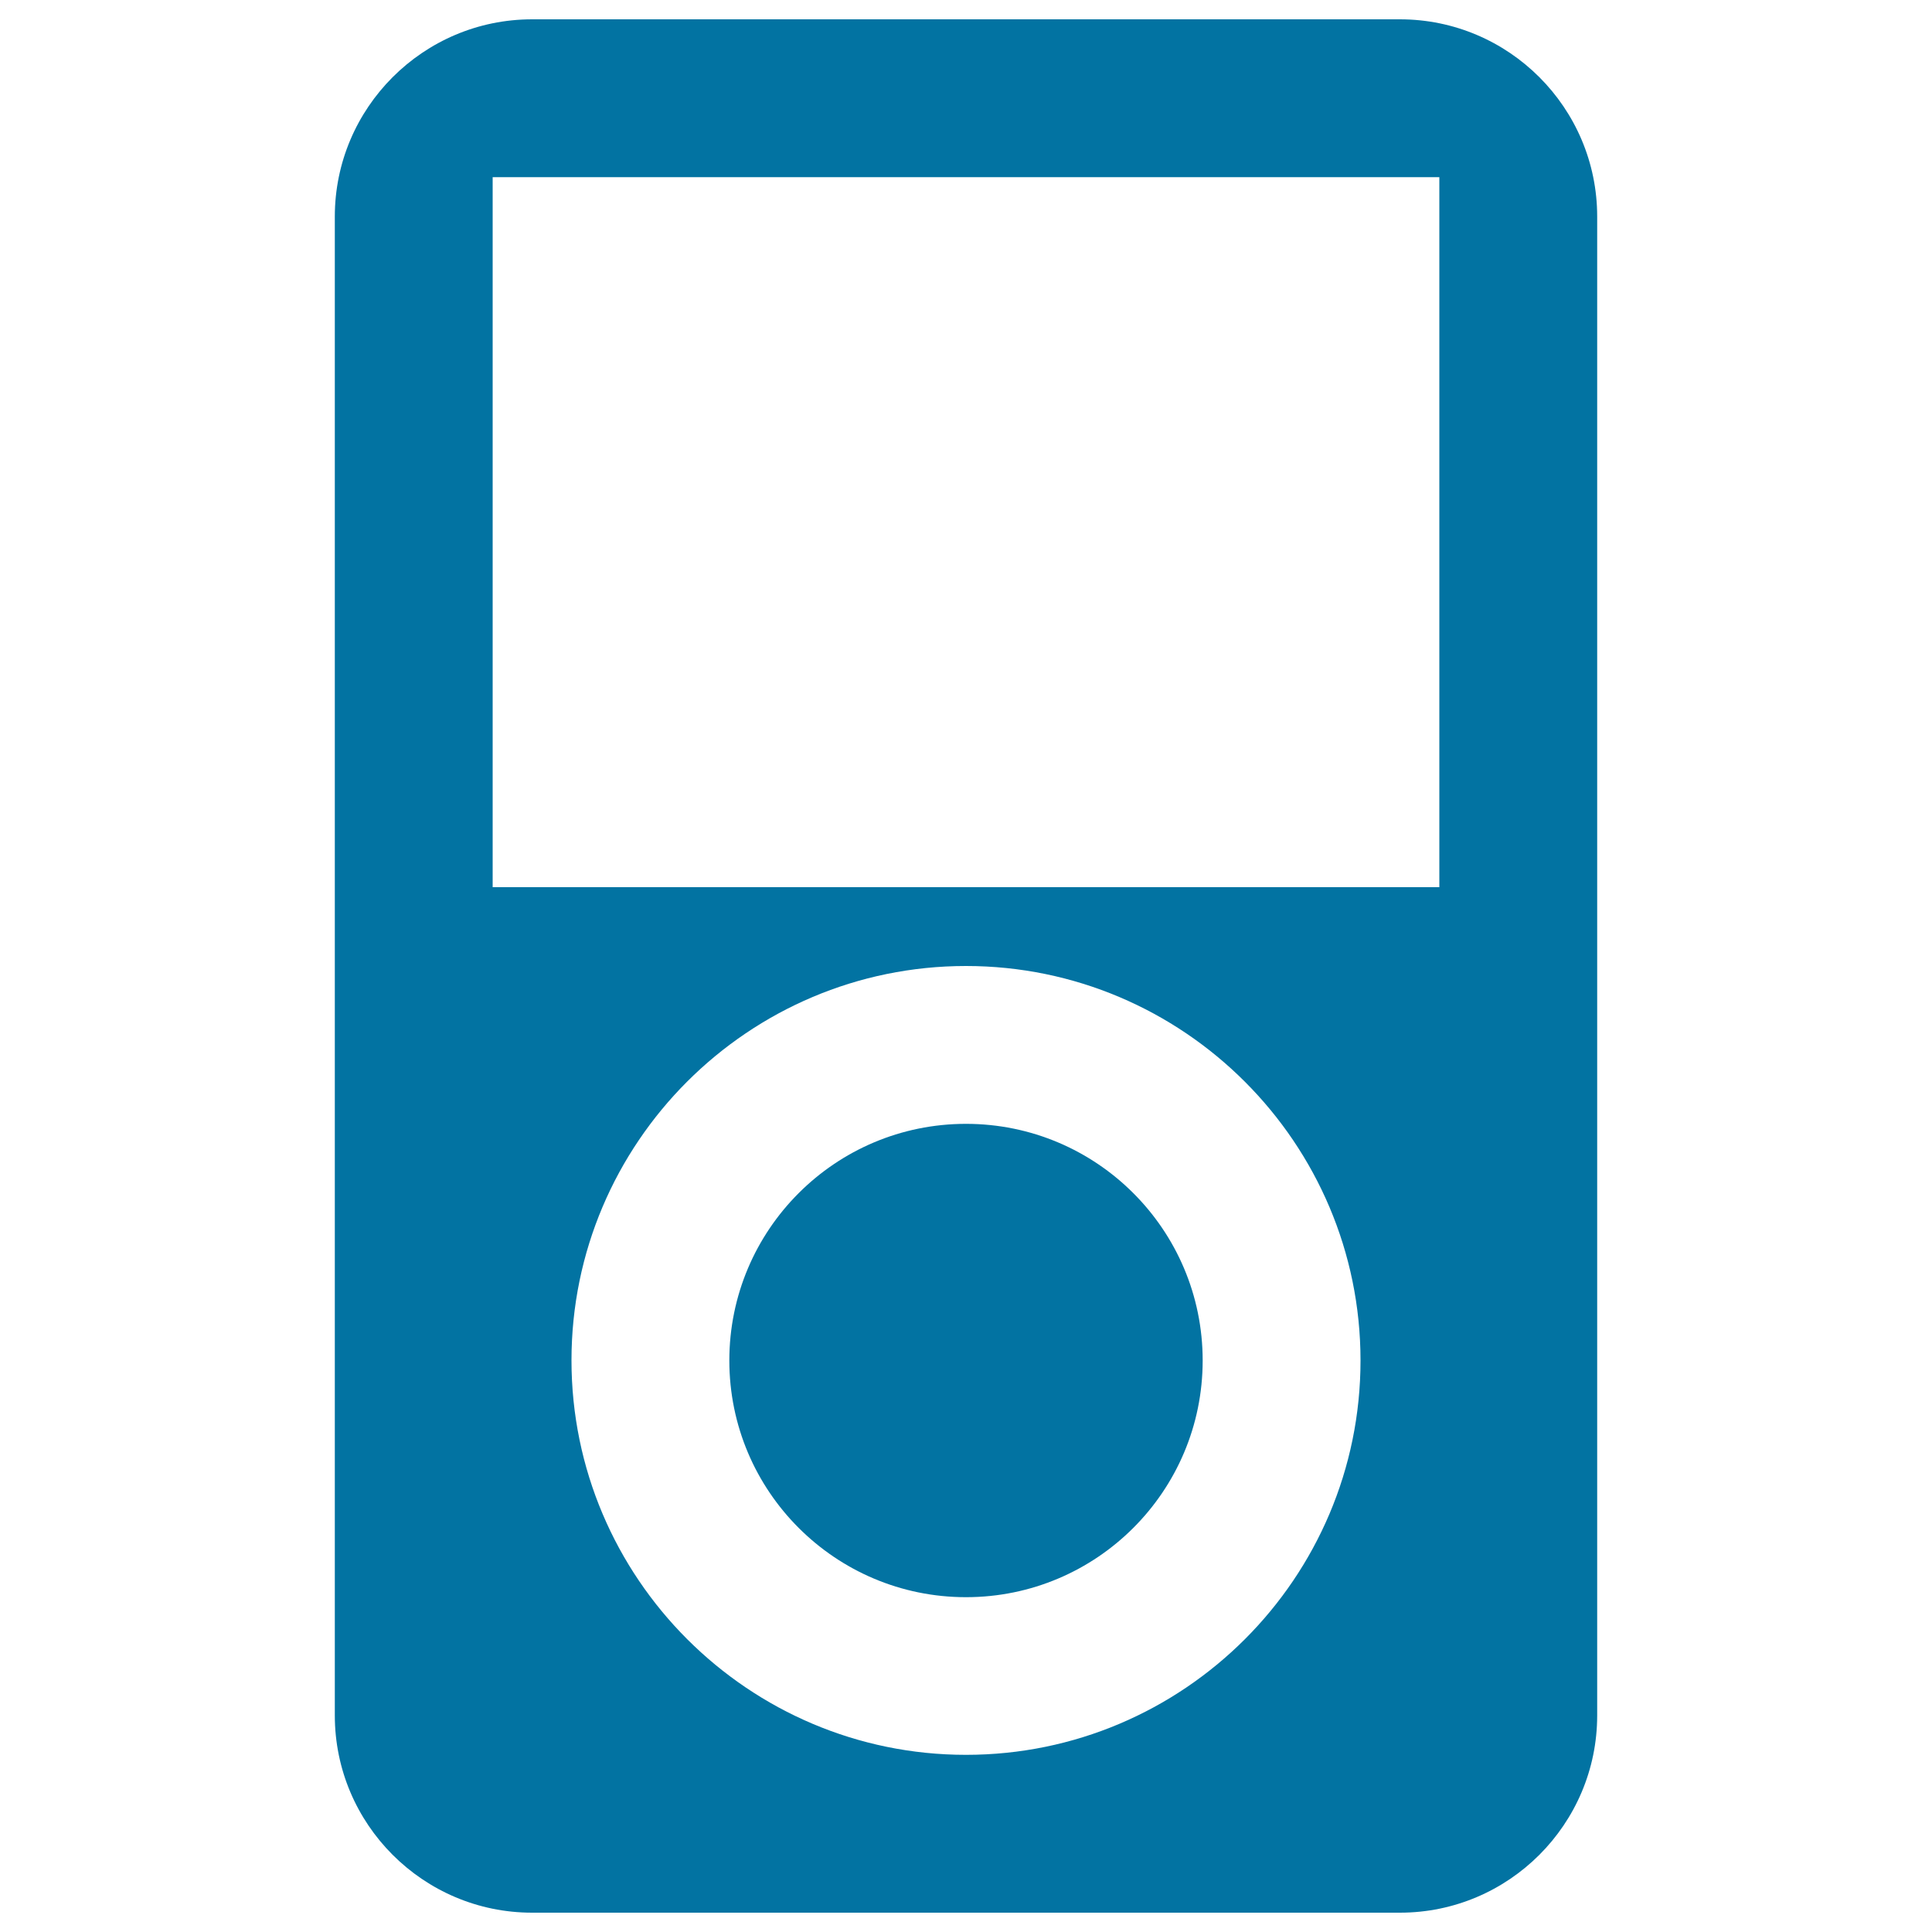
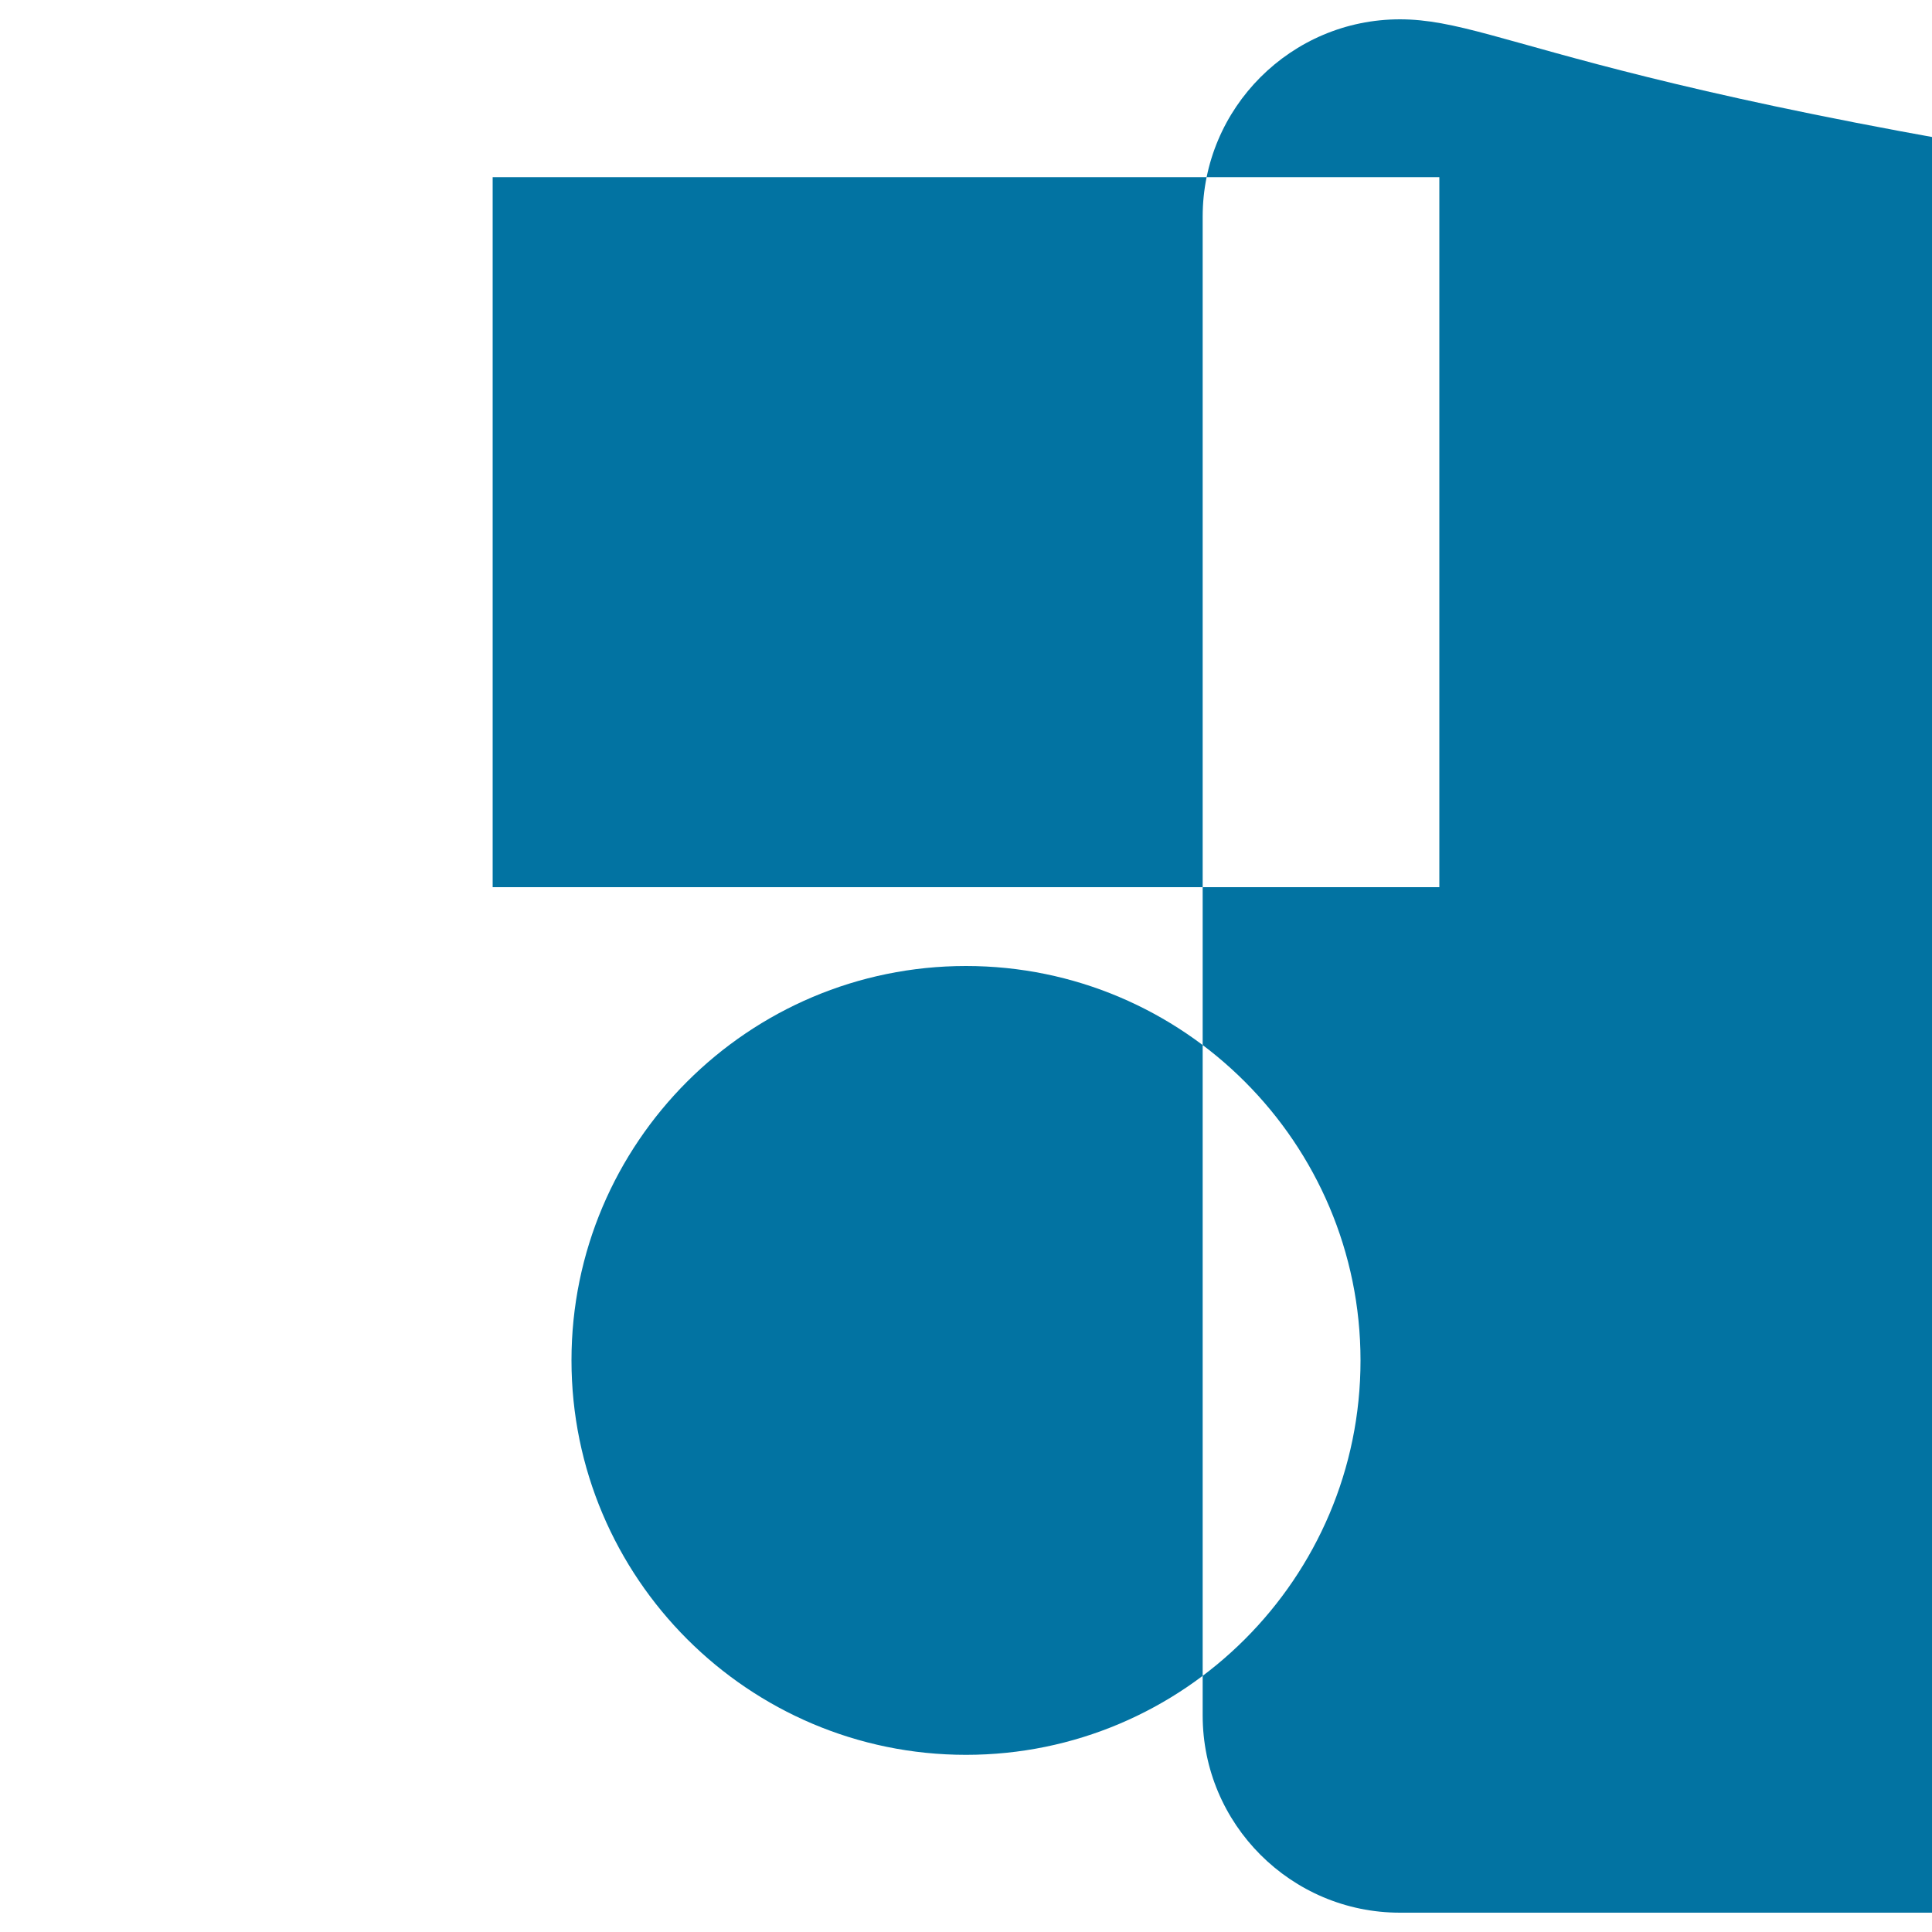
<svg xmlns="http://www.w3.org/2000/svg" viewBox="0 0 1000 1000" style="fill:#0273a2">
  <title>IPod SVG icon</title>
  <g>
    <g>
-       <path d="M724.6,10H275.4c-56.3,0-102.1,45.8-102.1,102.1v775.8c0,56.3,45.8,102.1,102.1,102.1h449.2c56.3,0,102.1-45.8,102.1-102.1V112.1C826.7,55.8,780.9,10,724.6,10z M500,908.3c-112.6,0-204.2-91.6-204.2-204.2S387.4,500,500,500s204.2,91.6,204.2,204.2S612.6,908.3,500,908.3z M745,459.2H255V91.7h490V459.2z" />
-       <circle cx="500" cy="704.2" r="122.5" />
+       <path d="M724.6,10c-56.3,0-102.1,45.8-102.1,102.1v775.8c0,56.3,45.8,102.1,102.1,102.1h449.2c56.3,0,102.1-45.8,102.1-102.1V112.1C826.7,55.8,780.9,10,724.6,10z M500,908.3c-112.6,0-204.2-91.6-204.2-204.2S387.4,500,500,500s204.2,91.6,204.2,204.2S612.6,908.3,500,908.3z M745,459.2H255V91.7h490V459.2z" />
    </g>
  </g>
</svg>